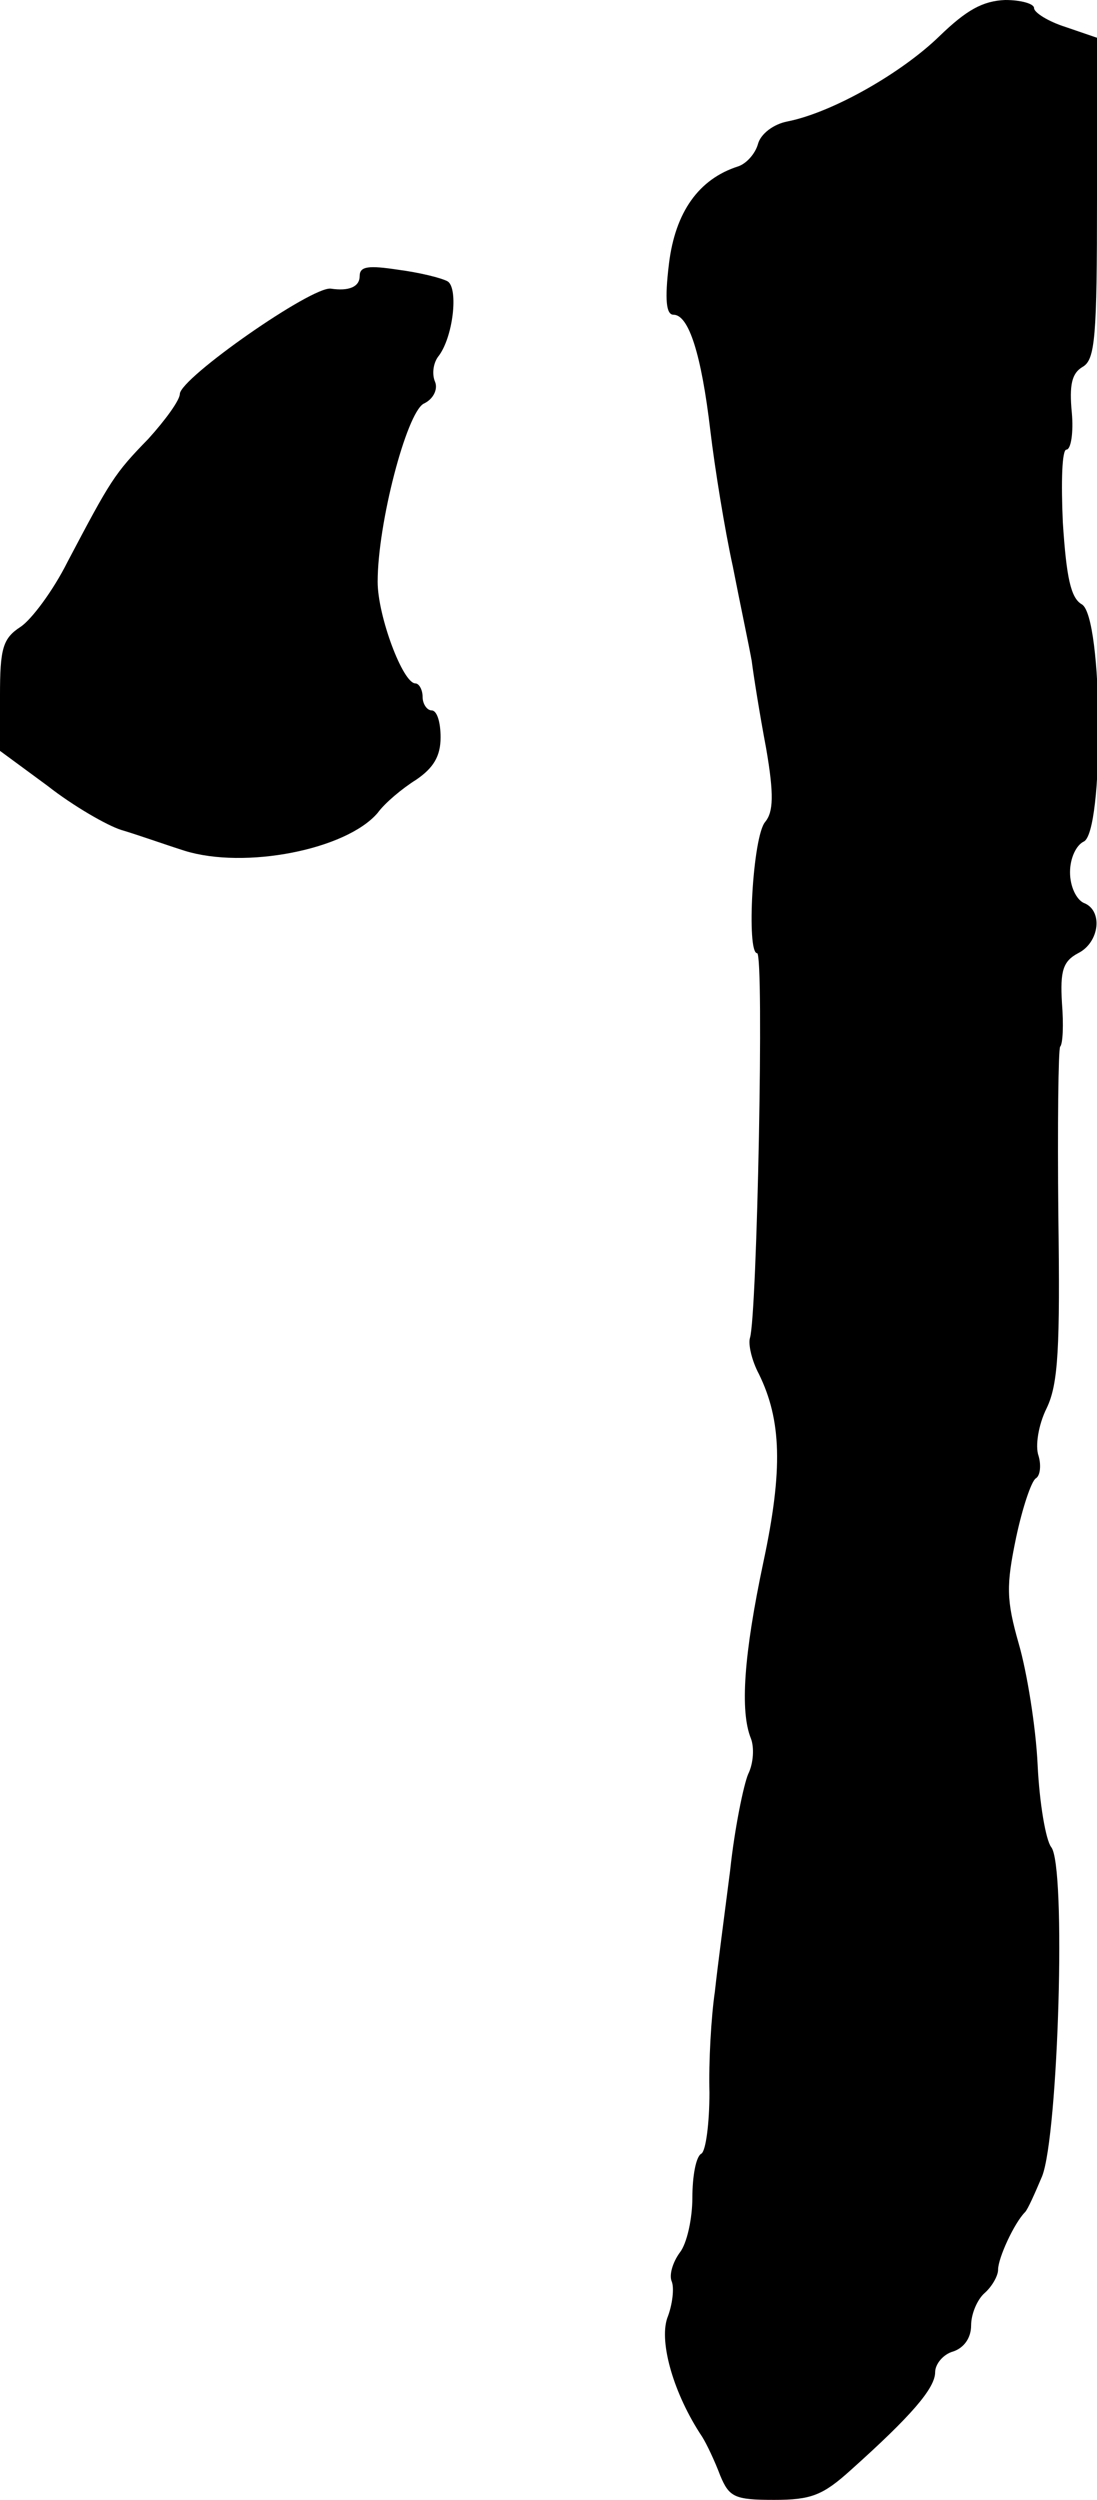
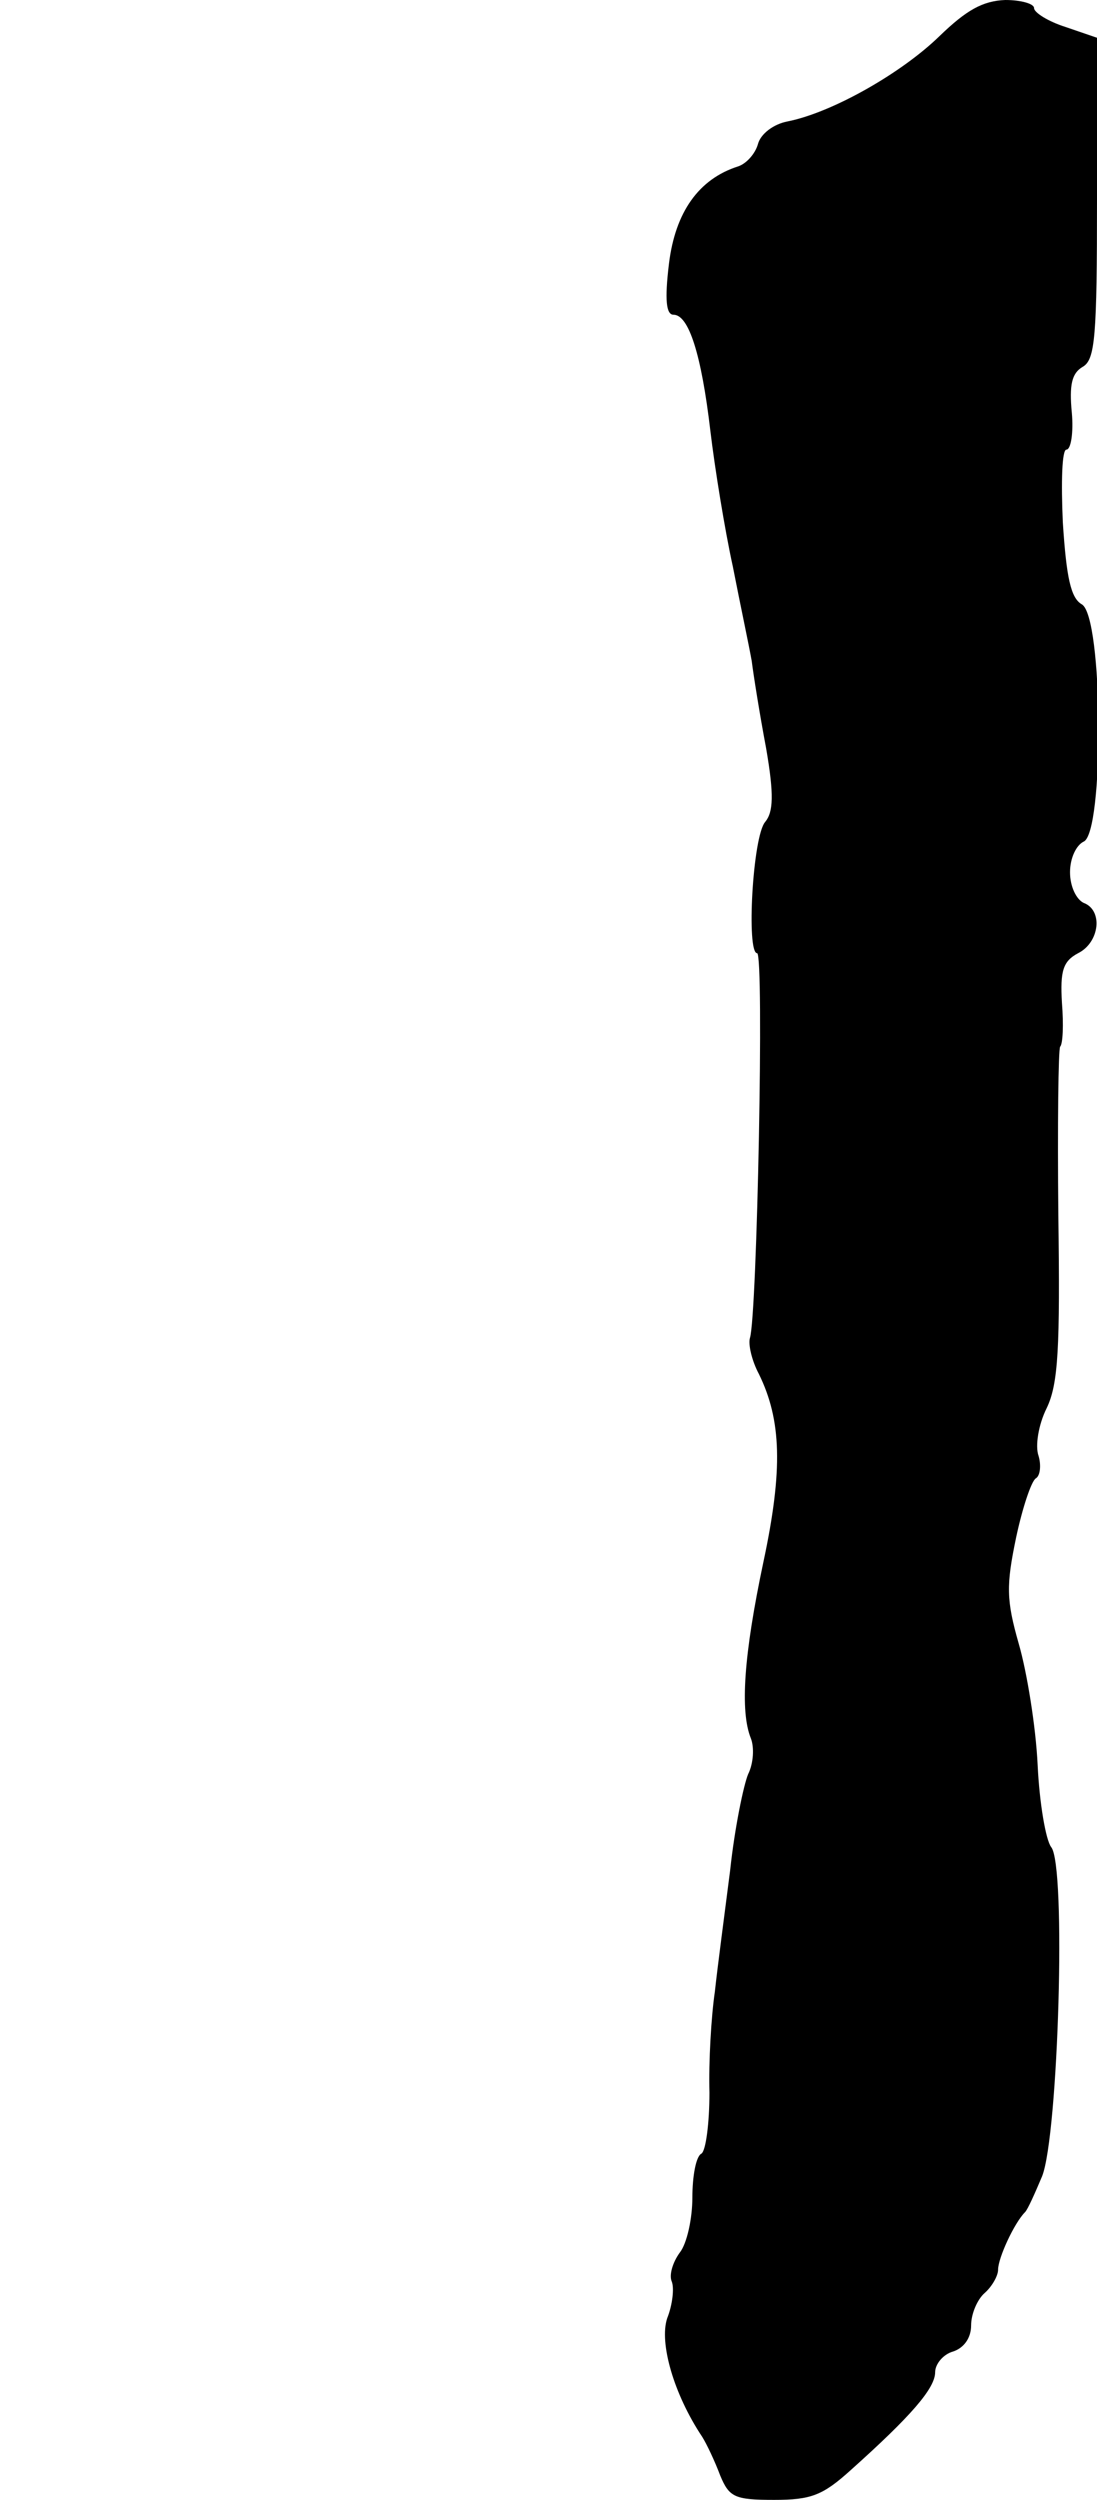
<svg xmlns="http://www.w3.org/2000/svg" version="1.0" width="122pt" height="278pt" viewBox="0 0 122 278" preserveAspectRatio="xMidYMid meet">
  <g transform="translate(0,278) scale(0.1,-0.1)" fill="#000000" stroke="none">
    <path d="M1045 2740 c-42 -41 -119 -85 -169 -95 -16 -3 -30 -14 -33 -25 -3 -11 -13 -22 -22 -25 -44 -14 -70 -51 -77 -108 -5 -41 -3 -57 5 -57 17 0 31 -44 41 -129 5 -42 16 -110 25 -151 8 -41 18 -88 21 -105 2 -16 9 -60 16 -97 9 -52 8 -71 -1 -82 -14 -16 -21 -146 -9 -146 8 0 0 -404 -8 -428 -2 -7 2 -25 10 -40 25 -51 27 -106 5 -209 -22 -104 -26 -166 -14 -196 4 -10 3 -28 -3 -40 -5 -12 -15 -60 -20 -107 -6 -47 -14 -107 -17 -135 -4 -27 -7 -78 -6 -112 0 -34 -4 -65 -9 -68 -6 -3 -10 -25 -10 -49 0 -23 -6 -51 -14 -61 -8 -11 -12 -25 -9 -32 3 -7 1 -26 -5 -41 -9 -27 7 -84 39 -132 5 -8 14 -27 20 -43 10 -24 16 -27 60 -27 41 0 54 5 85 33 67 60 94 91 94 109 0 9 9 20 20 23 12 4 20 15 20 29 0 13 7 29 15 36 8 7 15 19 15 26 0 13 18 52 30 64 3 3 11 21 19 40 18 46 27 346 10 366 -6 8 -13 49 -15 91 -2 43 -12 104 -21 135 -14 49 -14 65 -3 118 7 33 17 63 22 66 5 3 6 15 3 25 -4 11 0 35 9 53 13 27 15 67 13 215 -1 100 0 184 2 187 3 3 4 24 2 49 -2 35 1 46 18 55 24 12 28 48 6 56 -8 4 -15 18 -15 34 0 16 7 30 15 34 23 9 22 251 -2 264 -12 7 -17 29 -21 91 -2 45 -1 81 4 81 5 0 8 19 6 41 -3 31 0 44 12 51 14 8 16 33 16 188 l0 178 -35 12 c-19 6 -35 16 -35 21 0 5 -15 9 -32 9 -25 -1 -43 -11 -73 -40z" />
-     <path d="M400 2473 c0 -12 -12 -17 -32 -14 -21 3 -167 -99 -168 -117 0 -7 -16 -29 -35 -50 -38 -39 -42 -46 -90 -137 -16 -32 -40 -64 -52 -72 -20 -13 -23 -24 -23 -77 l0 -61 53 -39 c28 -22 66 -44 82 -49 17 -5 48 -16 70 -23 67 -21 180 1 215 42 8 11 27 27 43 37 19 13 27 26 27 47 0 17 -4 30 -10 30 -5 0 -10 7 -10 15 0 8 -4 15 -8 15 -14 0 -42 75 -42 113 0 65 32 187 51 198 11 5 16 16 13 24 -4 9 -2 21 3 28 17 21 23 76 11 84 -7 4 -32 10 -55 13 -33 5 -43 4 -43 -7z" />
  </g>
</svg>